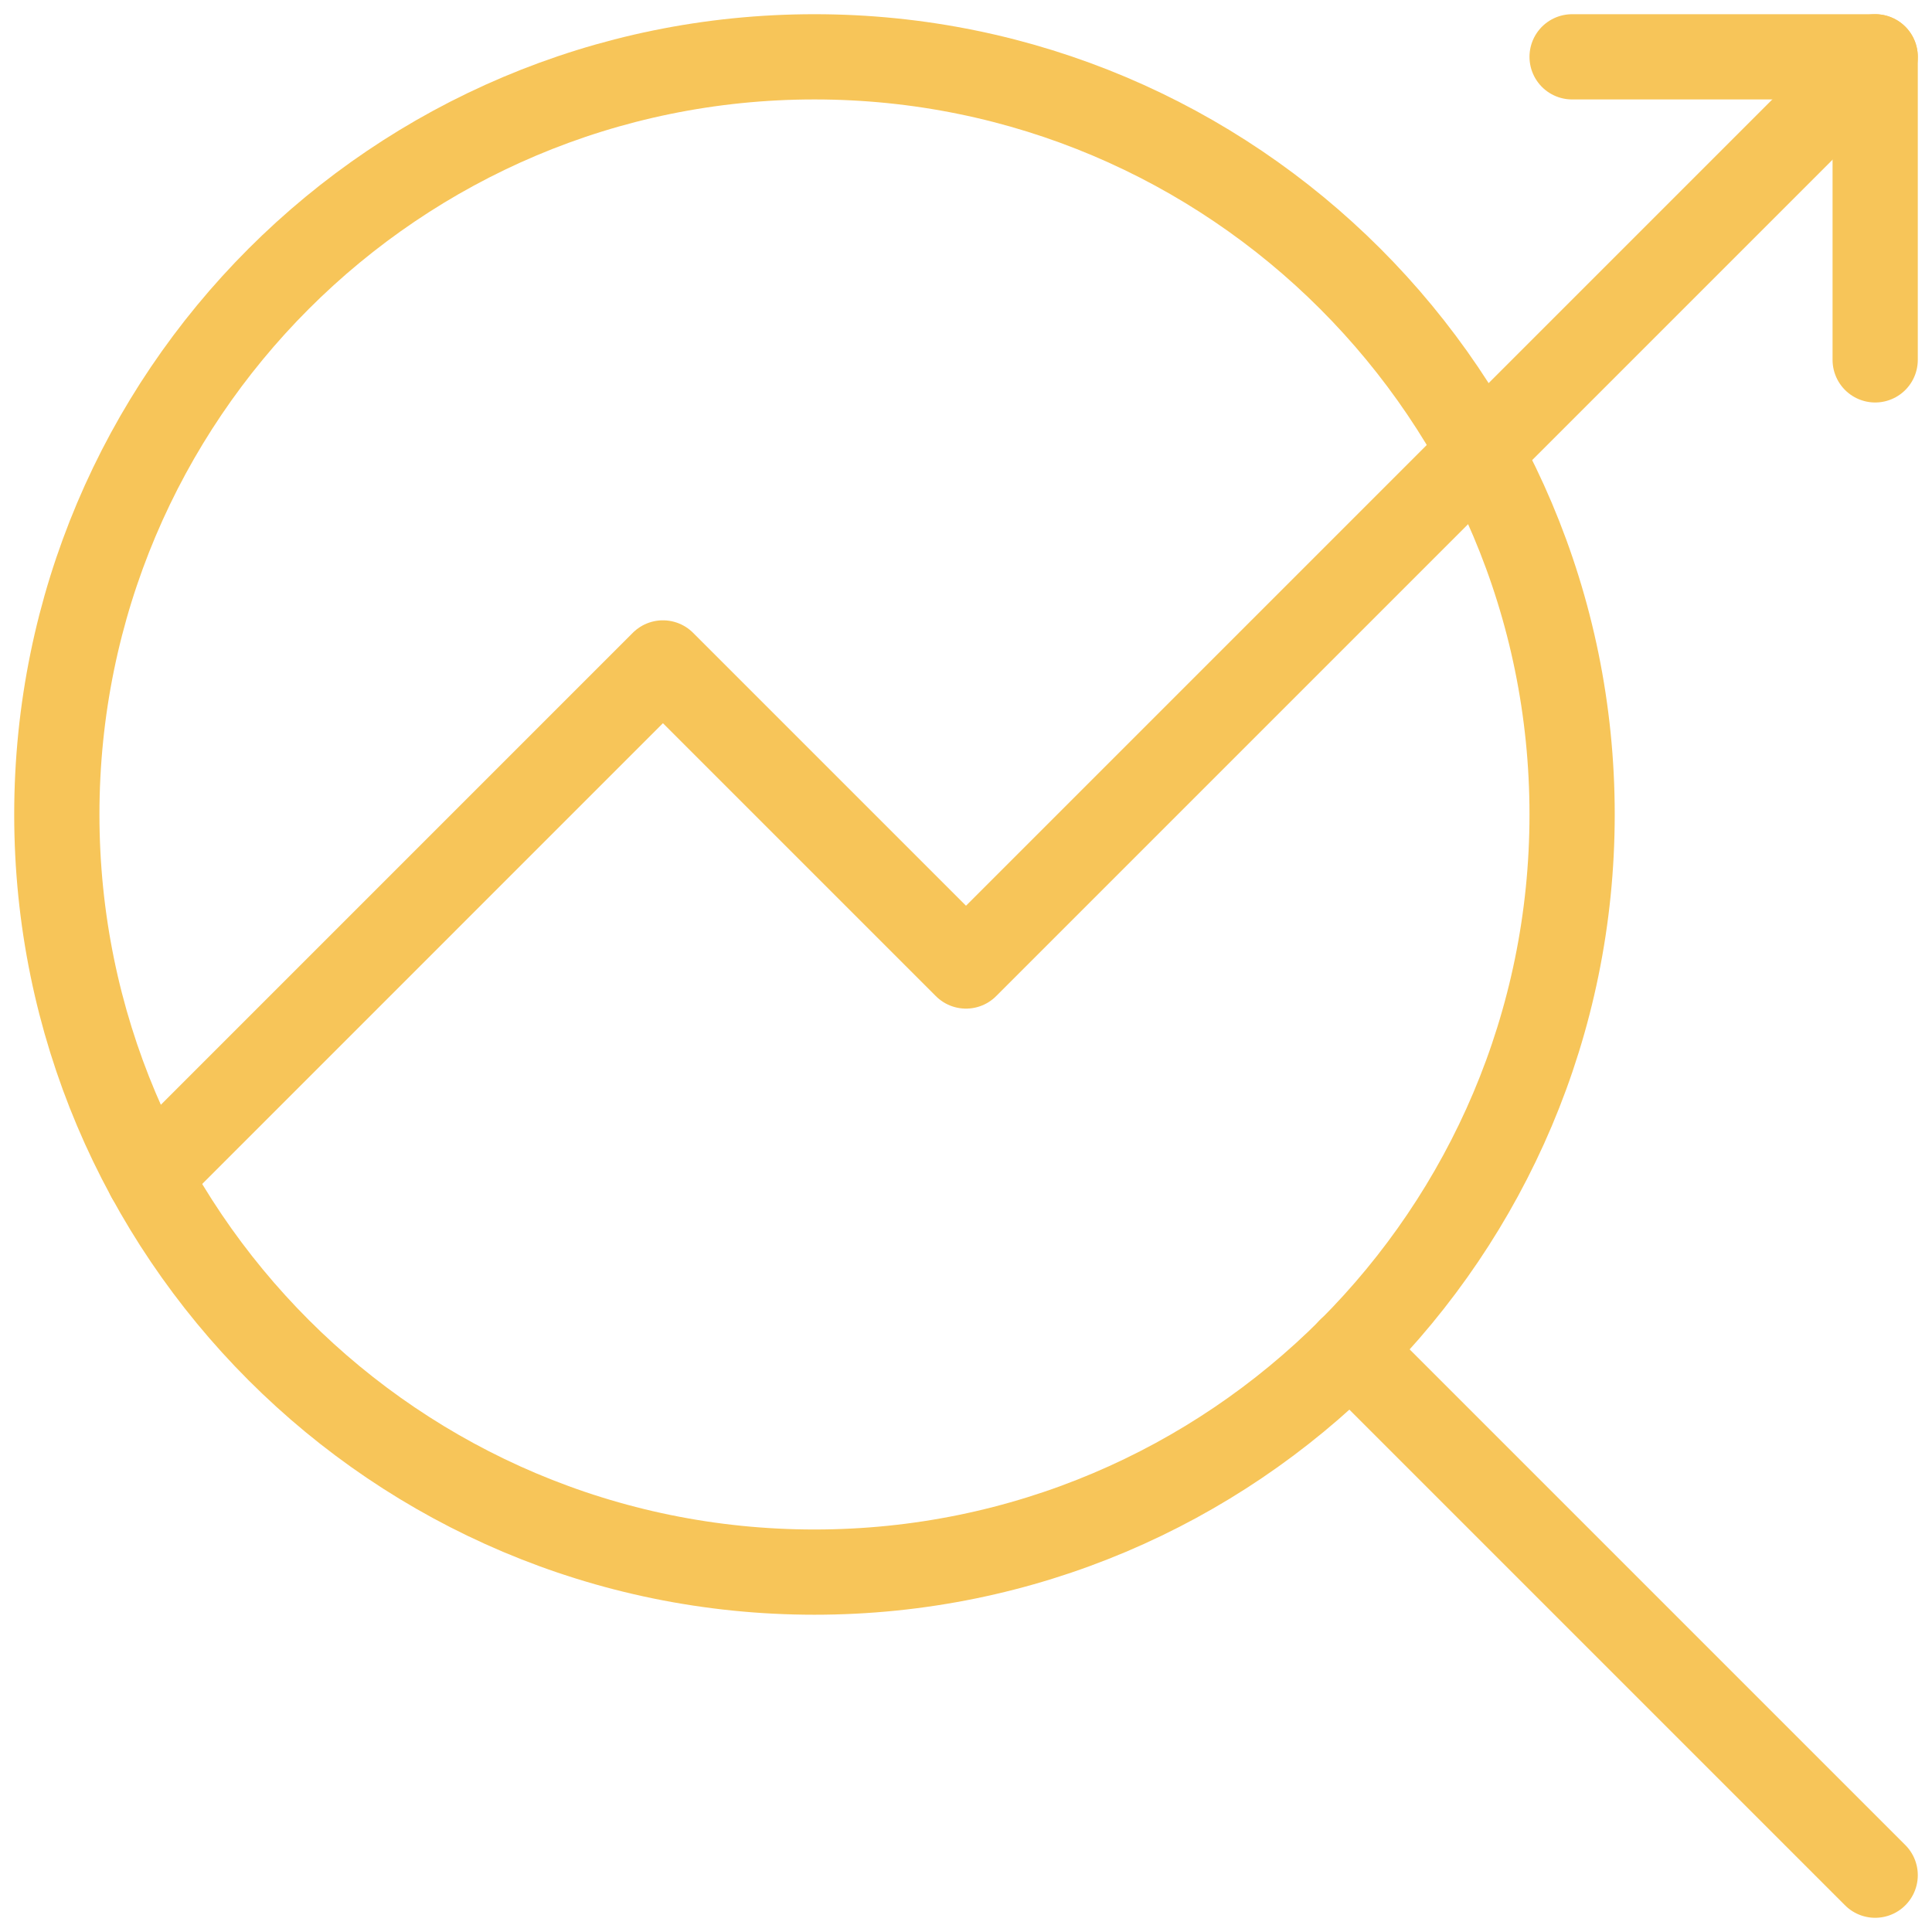
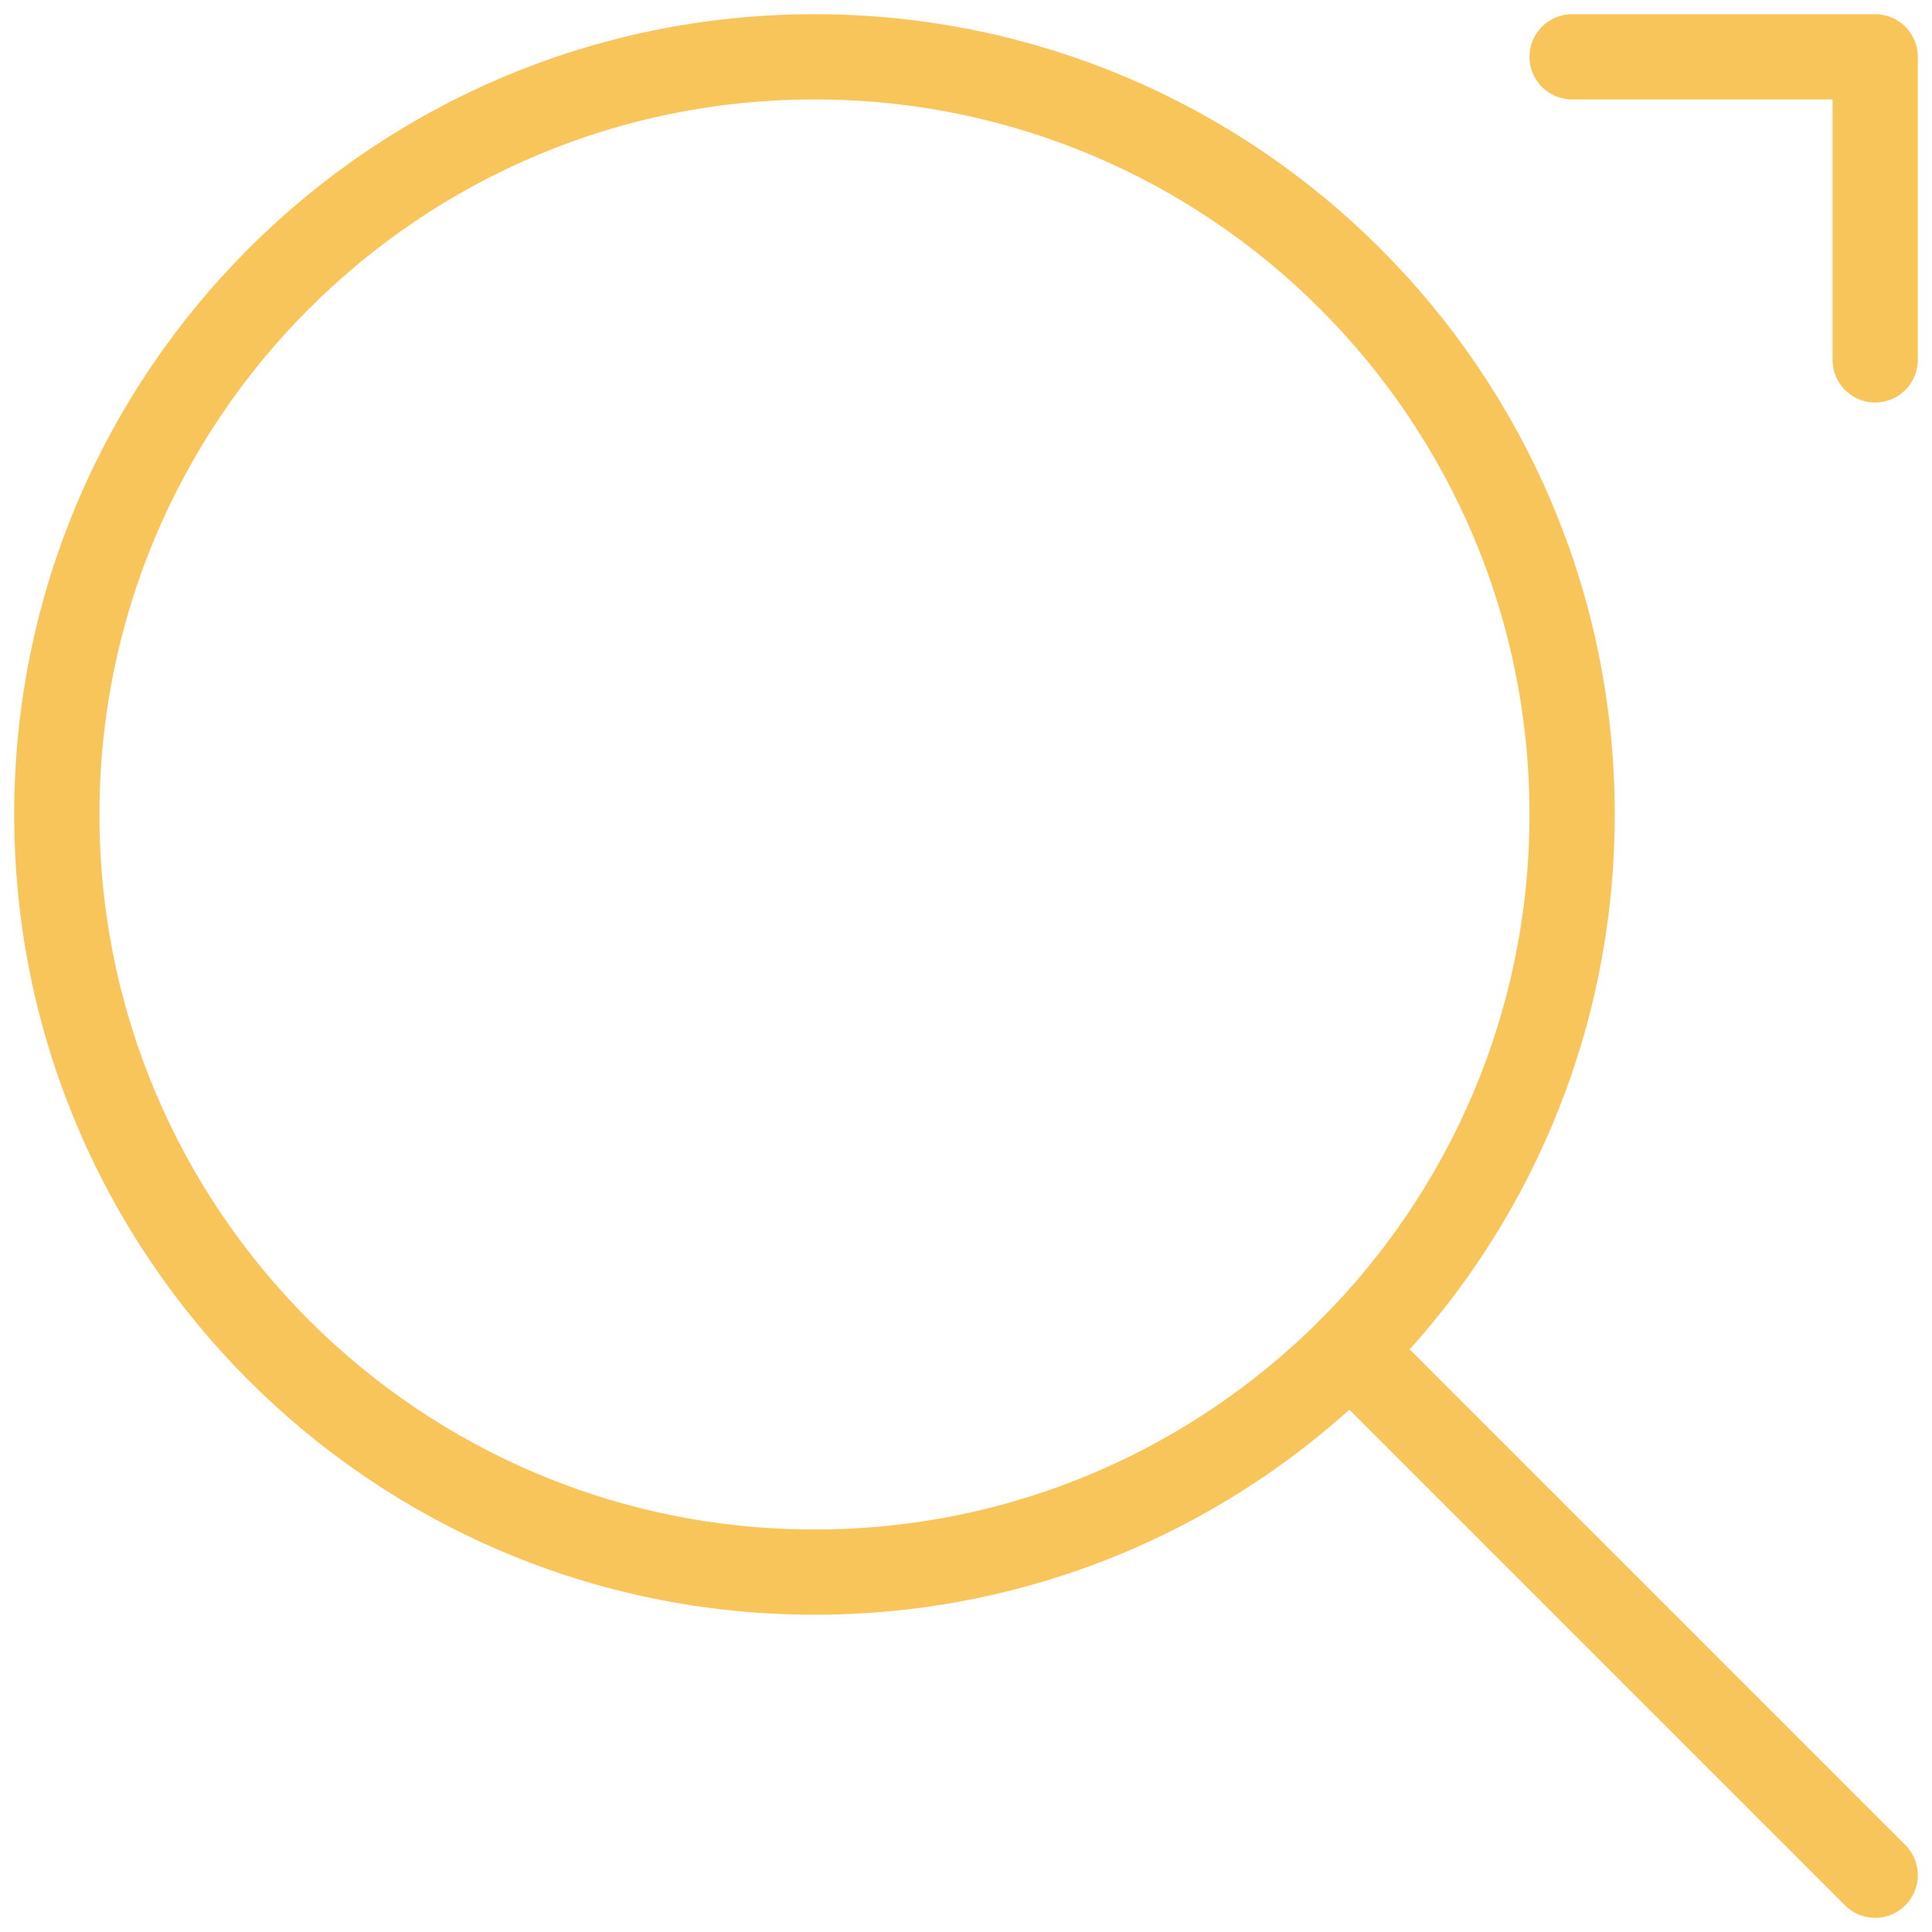
<svg xmlns="http://www.w3.org/2000/svg" width="68" height="68" viewBox="0 0 68 68" fill="none">
  <path d="M55.333 28.666C55.333 43.394 43.394 55.333 28.667 55.333C13.939 55.333 2 43.394 2 28.666C2 13.939 13.939 2 28.667 2C43.394 2 55.333 13.939 55.333 28.666Z" stroke="#F7C559" stroke-width="3" stroke-miterlimit="10" stroke-linecap="round" stroke-linejoin="round" />
  <path d="M66 66L47.518 47.518" stroke="#F7C559" stroke-width="3" stroke-miterlimit="10" stroke-linecap="round" stroke-linejoin="round" />
-   <path d="M5.244 41.423L23.333 23.333L34 34L66 2" stroke="#F7C559" stroke-width="3" stroke-miterlimit="10" stroke-linecap="round" stroke-linejoin="round" />
  <path d="M55.333 2H66V12.666" stroke="#F7C559" stroke-width="3" stroke-miterlimit="10" stroke-linecap="round" stroke-linejoin="round" />
</svg>